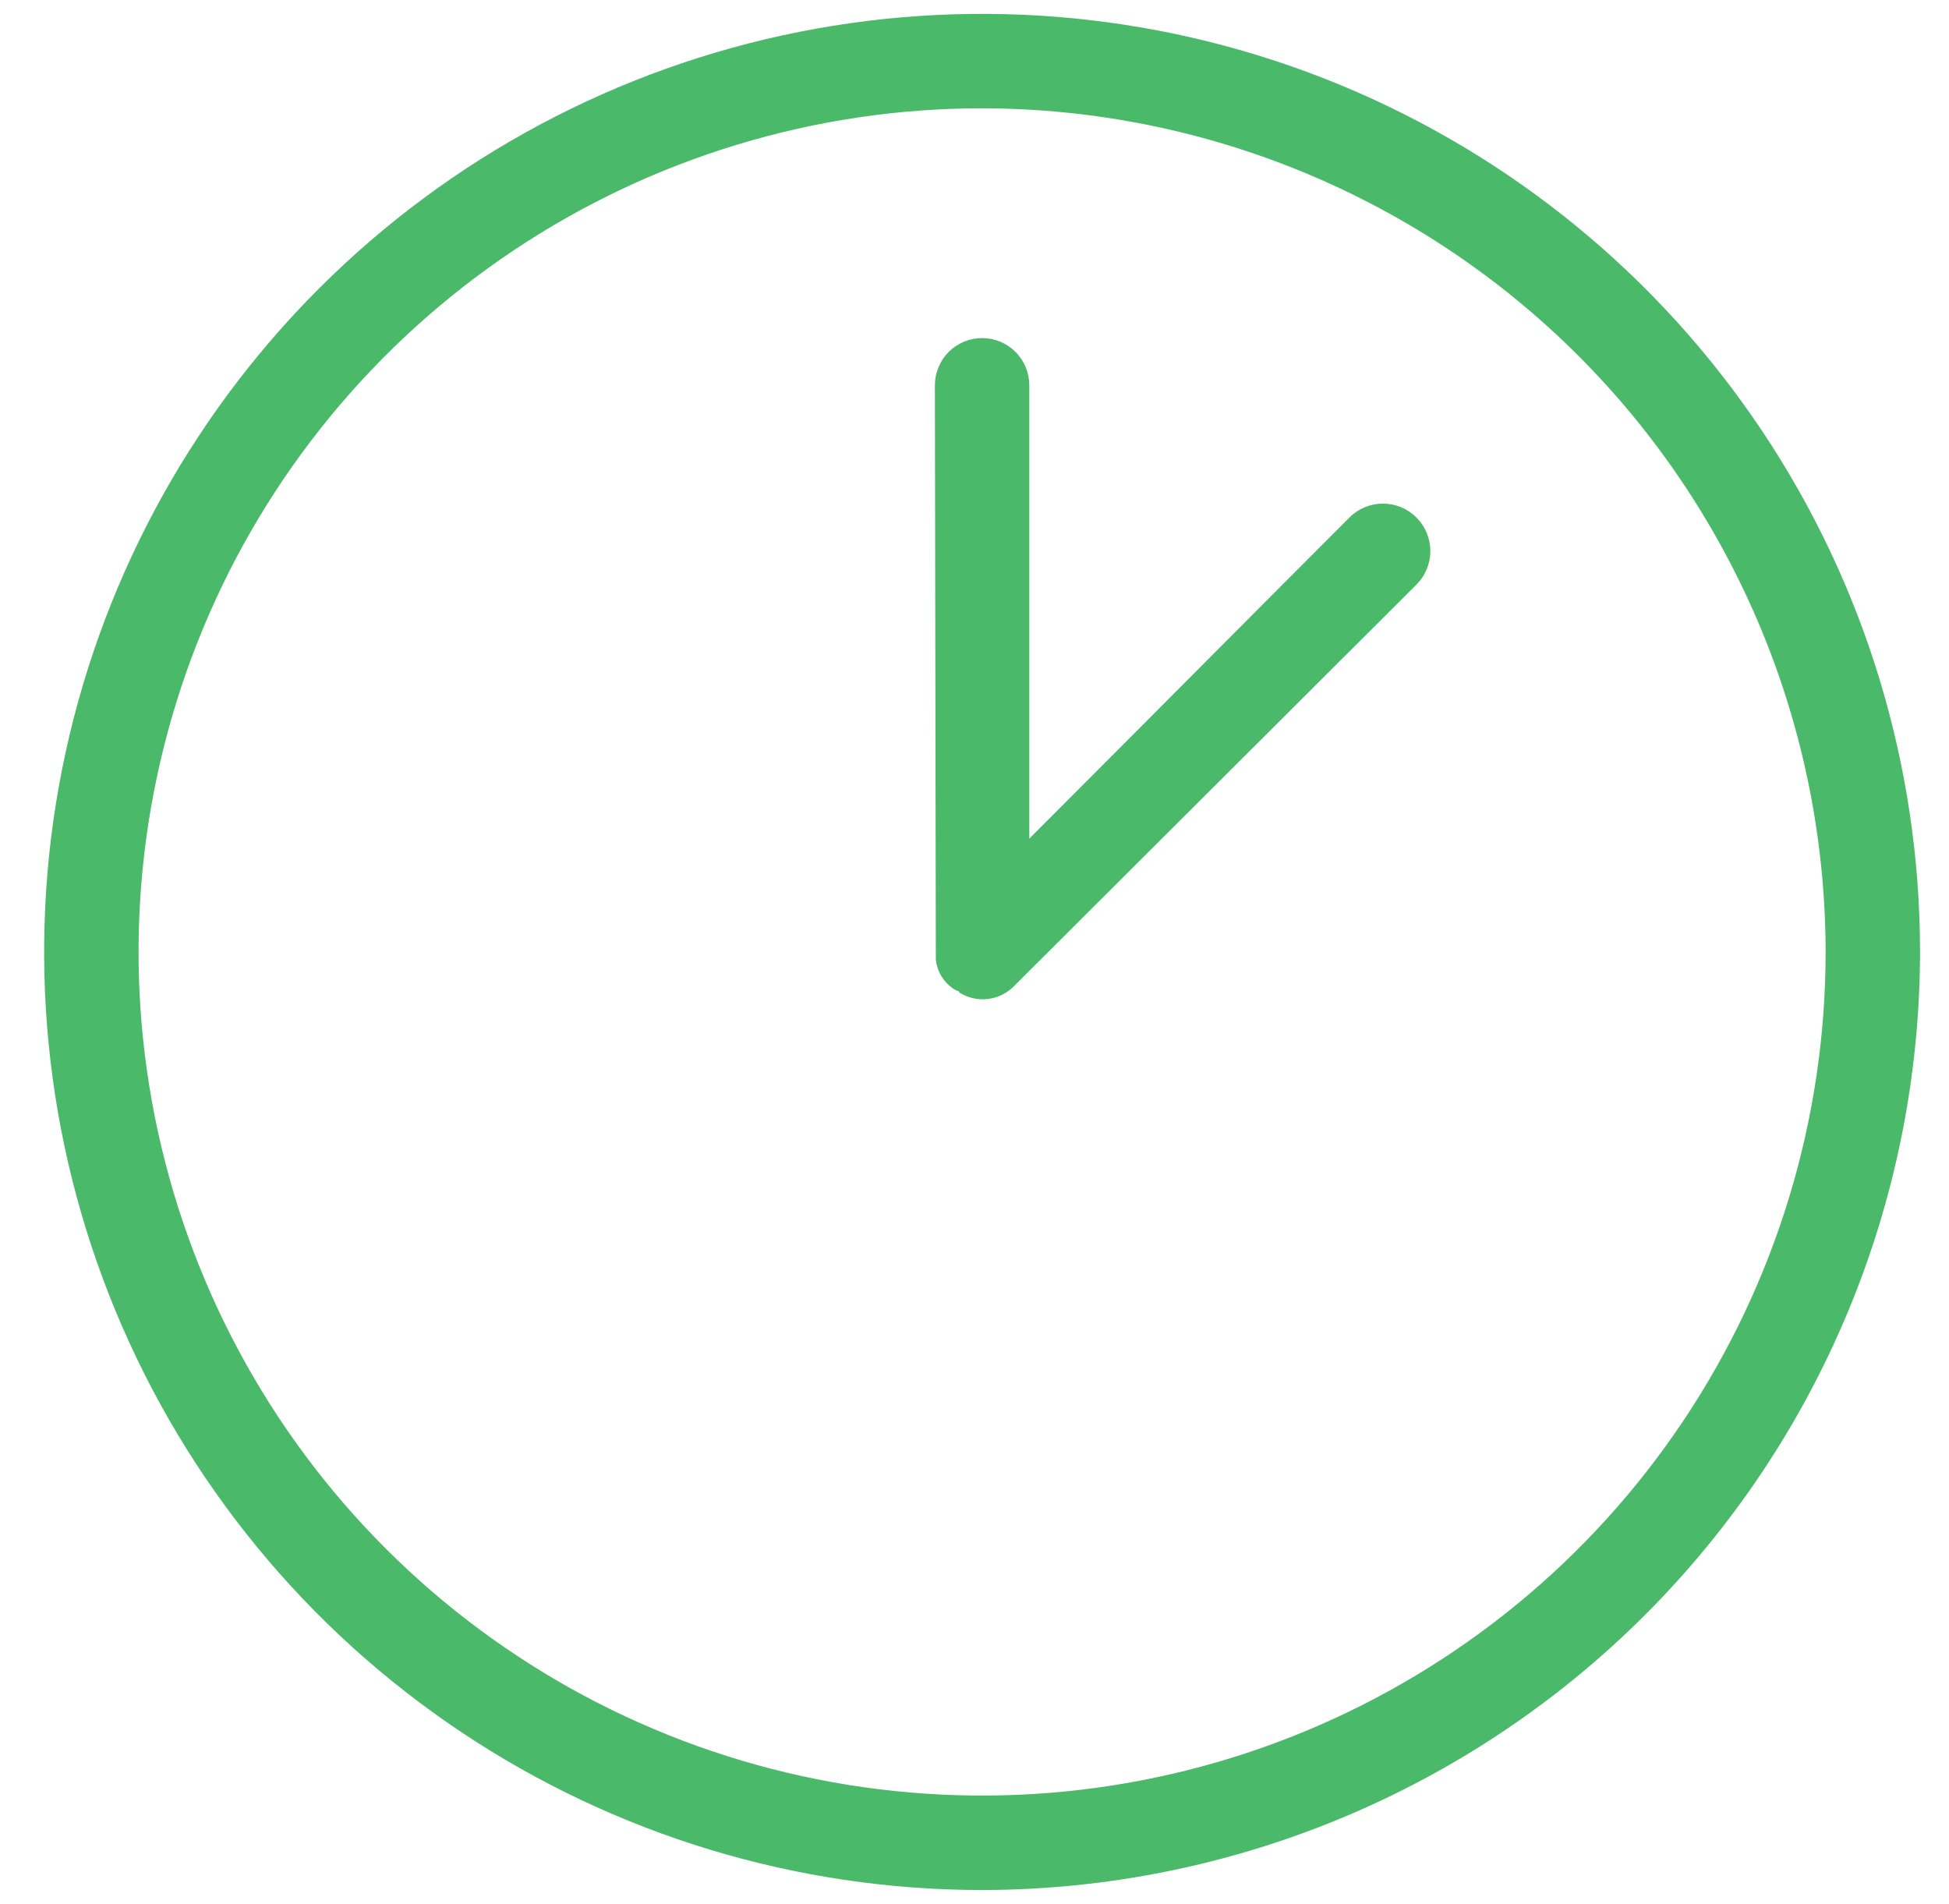
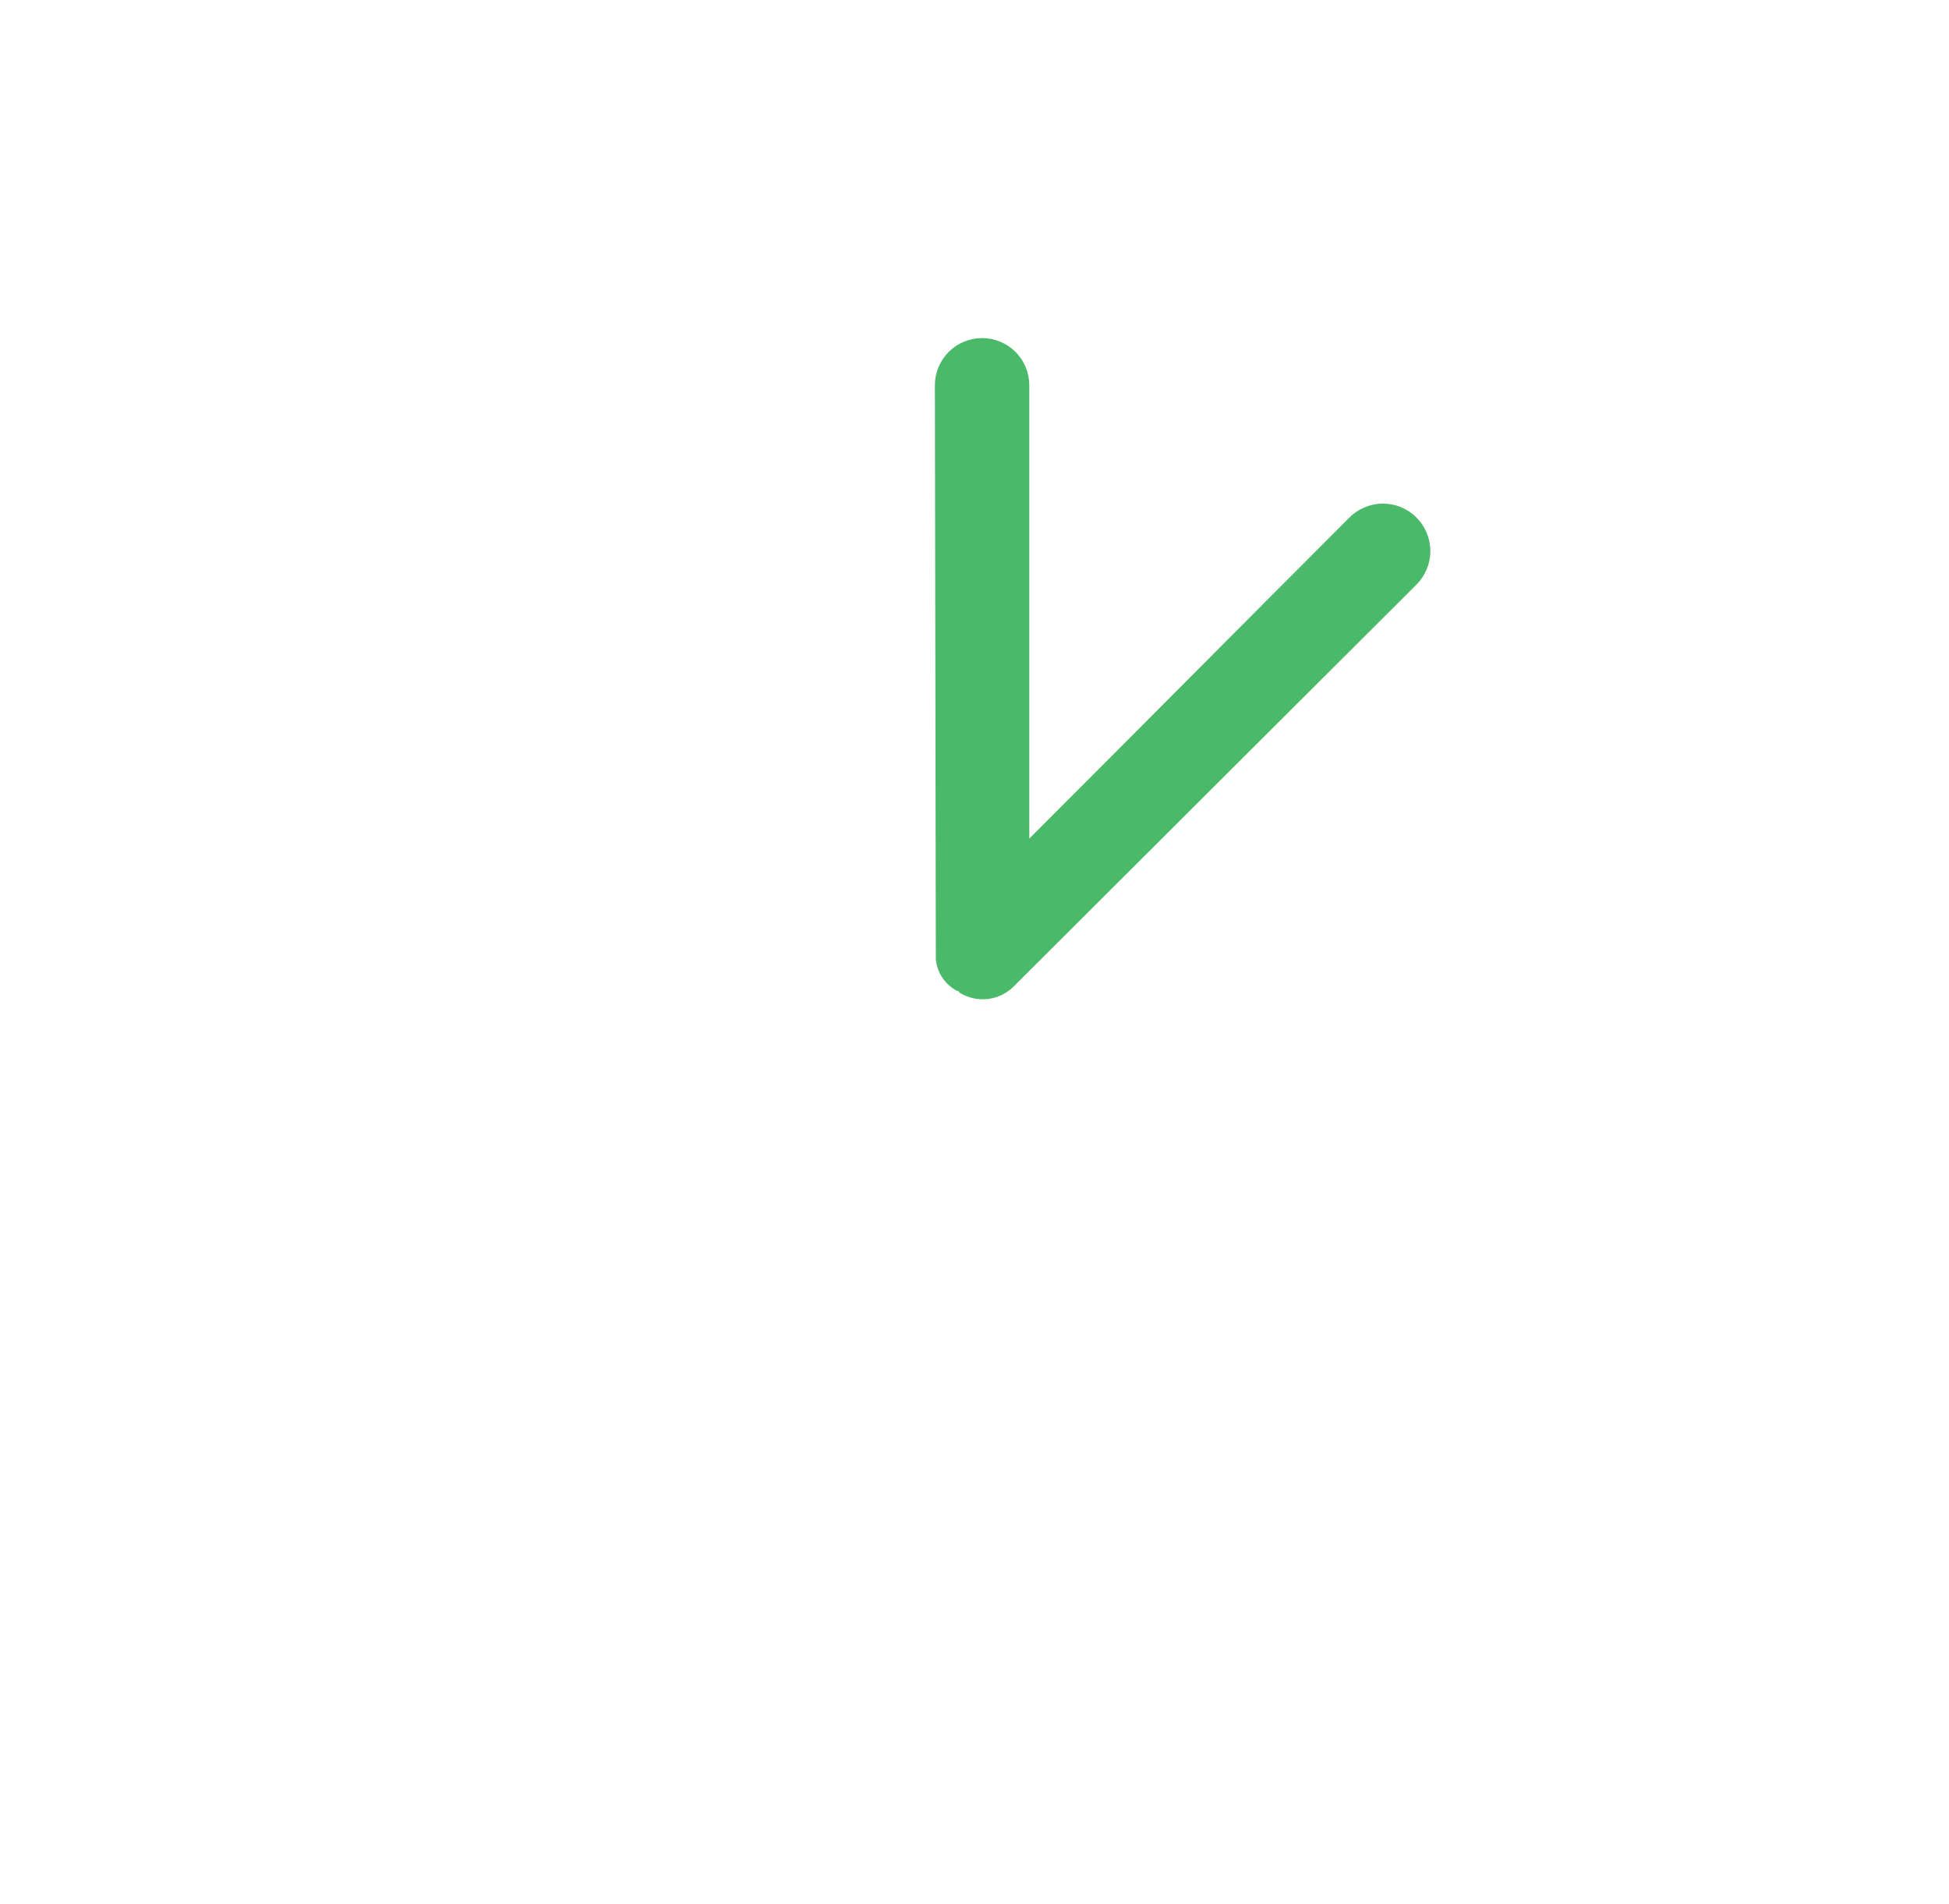
<svg xmlns="http://www.w3.org/2000/svg" width="43" height="42" viewBox="0 0 43 42" fill="none">
-   <path d="M21.667 41.694C17.575 41.694 13.574 40.48 10.171 38.206C6.767 35.932 4.115 32.7 2.549 28.919C0.983 25.138 0.573 20.977 1.371 16.963C2.17 12.949 4.141 9.261 7.035 6.367C9.929 3.473 13.616 1.502 17.63 0.704C21.644 -0.095 25.805 0.315 29.587 1.881C33.368 3.448 36.6 6.1 38.874 9.503C41.148 12.906 42.361 16.907 42.361 21C42.355 26.486 40.173 31.746 36.293 35.626C32.414 39.505 27.154 41.688 21.667 41.694ZM21.667 2.389C17.987 2.389 14.389 3.481 11.328 5.526C8.268 7.571 5.882 10.477 4.474 13.878C3.065 17.279 2.696 21.021 3.415 24.631C4.133 28.241 5.905 31.557 8.508 34.16C11.111 36.762 14.427 38.535 18.037 39.253C21.647 39.971 25.389 39.602 28.789 38.194C32.19 36.785 35.096 34.4 37.141 31.339C39.186 28.279 40.278 24.681 40.278 21C40.272 16.066 38.31 11.335 34.821 7.846C31.332 4.358 26.602 2.395 21.667 2.389Z" fill="#4AB969" />
  <path d="M20.626 8.5C20.626 8.224 20.736 7.959 20.931 7.763C21.126 7.568 21.391 7.458 21.668 7.458C21.944 7.458 22.209 7.568 22.404 7.763C22.6 7.959 22.709 8.224 22.709 8.5V18.5C25.064 16.146 27.418 13.771 29.772 11.417C29.968 11.22 30.234 11.11 30.511 11.11C30.789 11.11 31.055 11.22 31.251 11.417C31.447 11.613 31.557 11.879 31.557 12.156C31.557 12.434 31.447 12.7 31.251 12.896L22.376 21.75C22.222 21.909 22.018 22.011 21.798 22.038C21.578 22.064 21.355 22.014 21.168 21.896C21.147 21.854 21.126 21.854 21.105 21.854C20.979 21.785 20.871 21.687 20.791 21.567C20.711 21.447 20.662 21.31 20.647 21.167L20.626 8.5Z" fill="#4AB969" />
</svg>